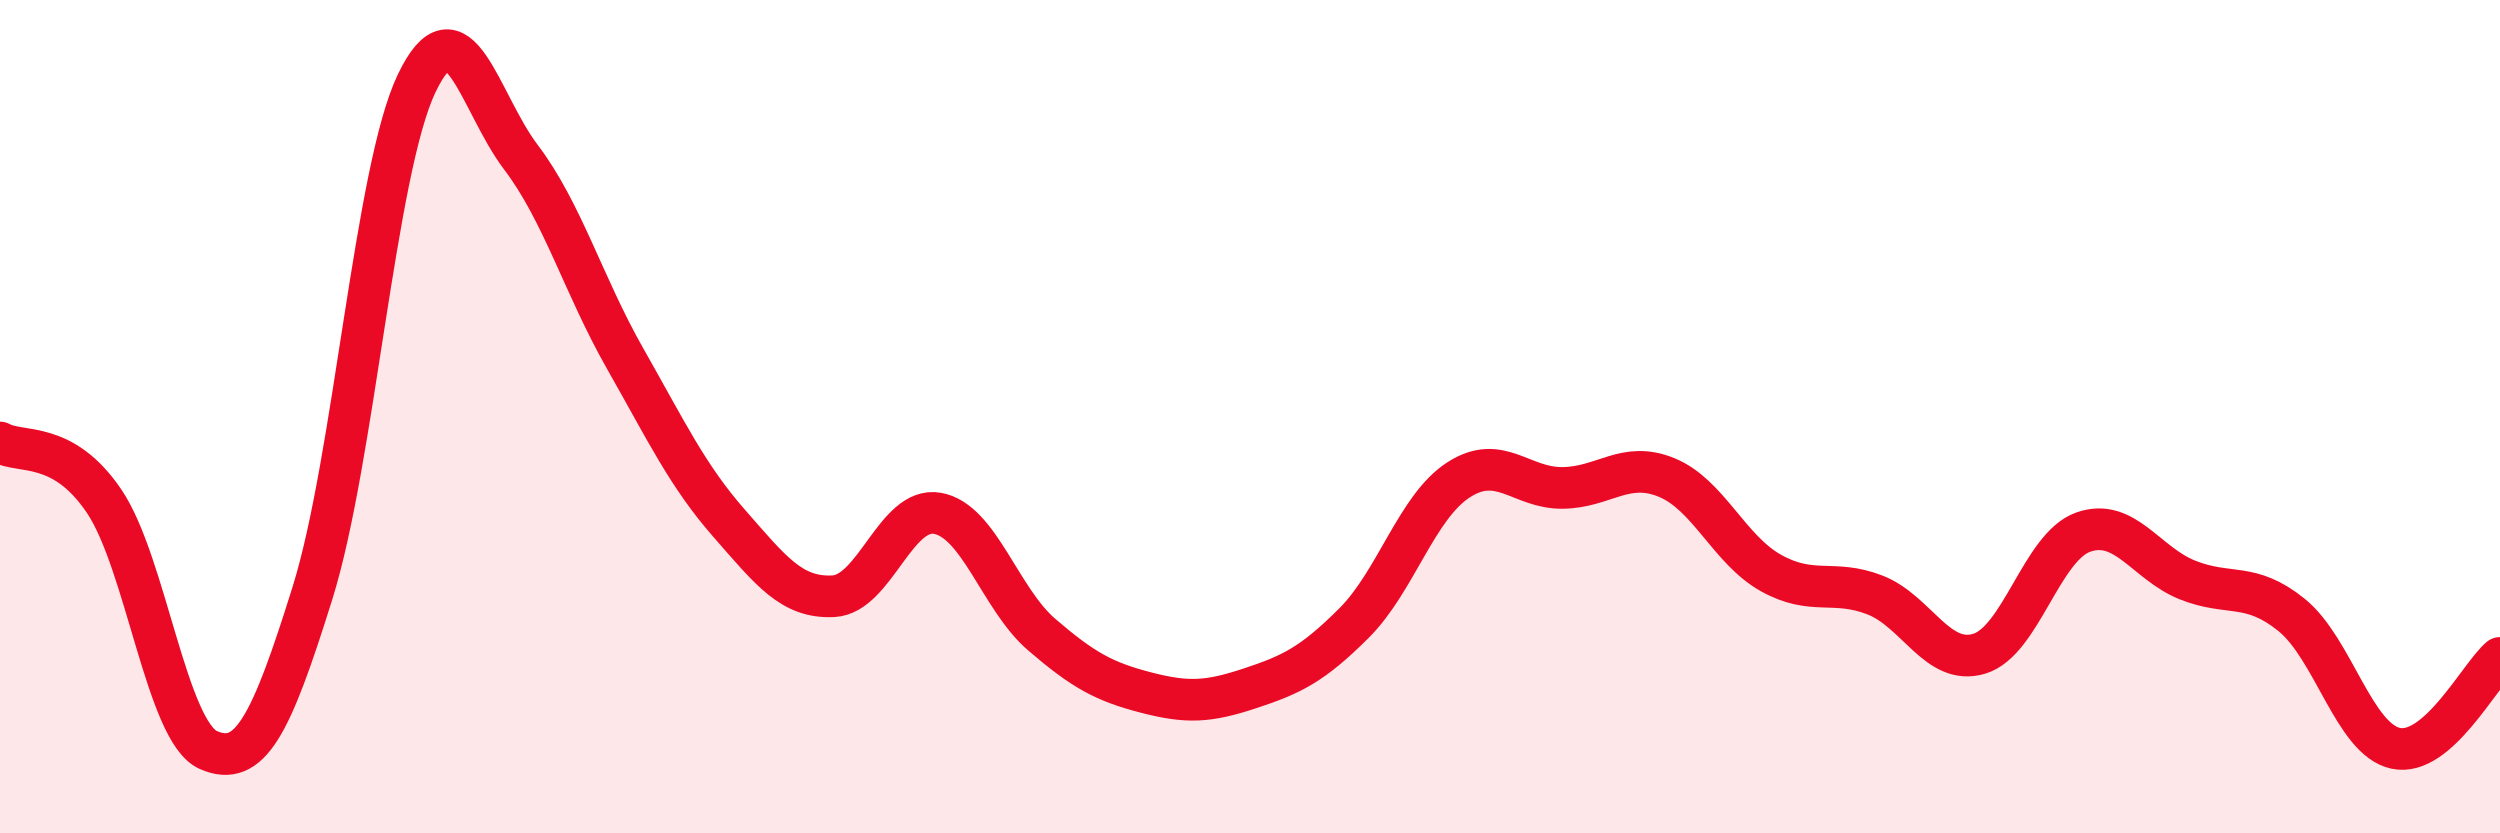
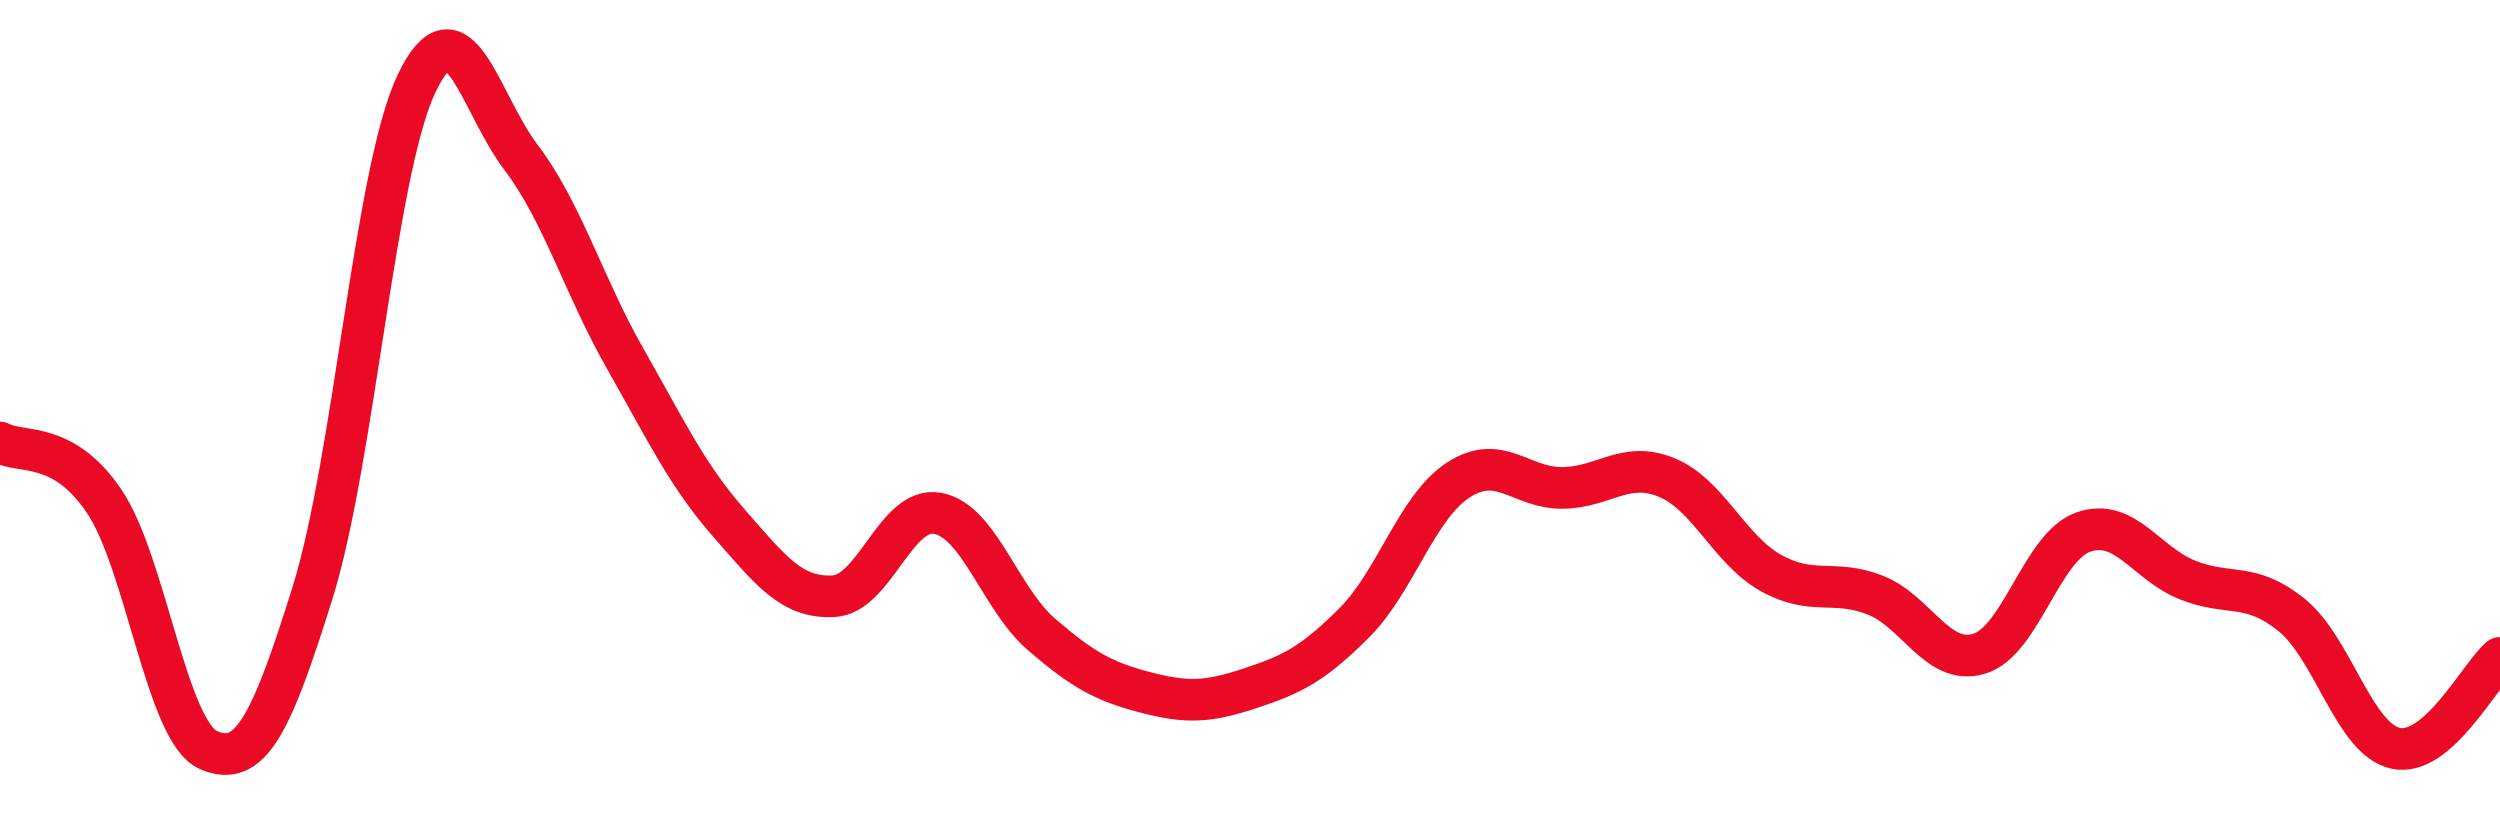
<svg xmlns="http://www.w3.org/2000/svg" width="60" height="20" viewBox="0 0 60 20">
-   <path d="M 0,10.62 C 0.5,10.9 1.5,10.55 2.5,12.03 C 3.5,13.51 4,17.56 5,18 C 6,18.44 6.5,17.43 7.5,14.23 C 8.5,11.03 9,4.09 10,2 C 11,-0.09 11.5,2.45 12.5,3.77 C 13.5,5.09 14,6.84 15,8.6 C 16,10.36 16.5,11.42 17.5,12.56 C 18.5,13.7 19,14.36 20,14.31 C 21,14.26 21.5,12.14 22.5,12.32 C 23.5,12.5 24,14.37 25,15.23 C 26,16.09 26.5,16.36 27.5,16.62 C 28.5,16.88 29,16.85 30,16.52 C 31,16.19 31.5,15.95 32.5,14.95 C 33.5,13.95 34,12.17 35,11.52 C 36,10.87 36.5,11.72 37.5,11.71 C 38.5,11.7 39,11.05 40,11.46 C 41,11.87 41.5,13.19 42.5,13.75 C 43.5,14.31 44,13.89 45,14.28 C 46,14.67 46.5,15.99 47.5,15.69 C 48.5,15.39 49,13.12 50,12.77 C 51,12.42 51.5,13.52 52.5,13.92 C 53.5,14.32 54,13.95 55,14.76 C 56,15.57 56.5,17.75 57.5,17.96 C 58.5,18.17 59.5,16.22 60,15.79L60 20L0 20Z" fill="#EB0A25" opacity="0.1" stroke-linecap="round" stroke-linejoin="round" />
  <path d="M 0,10.62 C 0.5,10.9 1.5,10.55 2.5,12.03 C 3.5,13.51 4,17.56 5,18 C 6,18.44 6.5,17.43 7.5,14.23 C 8.5,11.03 9,4.09 10,2 C 11,-0.09 11.5,2.45 12.5,3.77 C 13.5,5.09 14,6.84 15,8.6 C 16,10.36 16.5,11.42 17.5,12.56 C 18.5,13.7 19,14.36 20,14.31 C 21,14.26 21.5,12.14 22.5,12.32 C 23.5,12.5 24,14.37 25,15.23 C 26,16.09 26.5,16.36 27.5,16.62 C 28.5,16.88 29,16.85 30,16.52 C 31,16.19 31.5,15.95 32.5,14.95 C 33.5,13.95 34,12.17 35,11.52 C 36,10.87 36.5,11.72 37.5,11.71 C 38.5,11.7 39,11.05 40,11.46 C 41,11.87 41.5,13.19 42.5,13.75 C 43.5,14.31 44,13.89 45,14.28 C 46,14.67 46.5,15.99 47.5,15.69 C 48.5,15.39 49,13.12 50,12.77 C 51,12.42 51.5,13.52 52.5,13.92 C 53.5,14.32 54,13.95 55,14.76 C 56,15.57 56.5,17.75 57.5,17.96 C 58.5,18.17 59.5,16.22 60,15.79" stroke="#EB0A25" stroke-width="1" fill="none" stroke-linecap="round" stroke-linejoin="round" />
</svg>